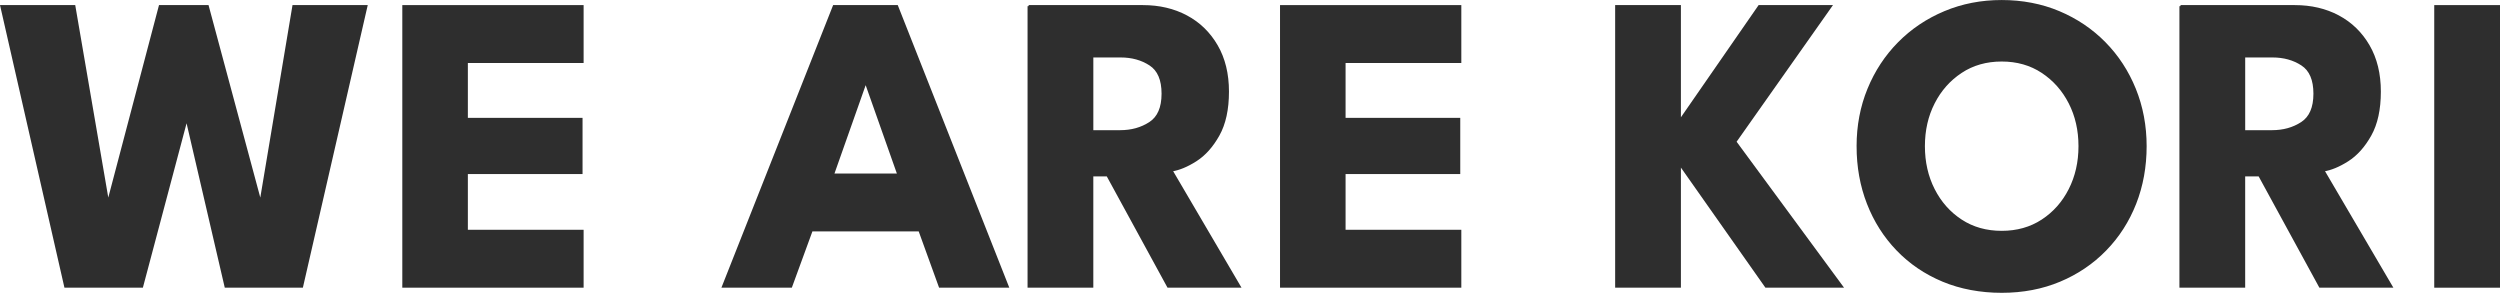
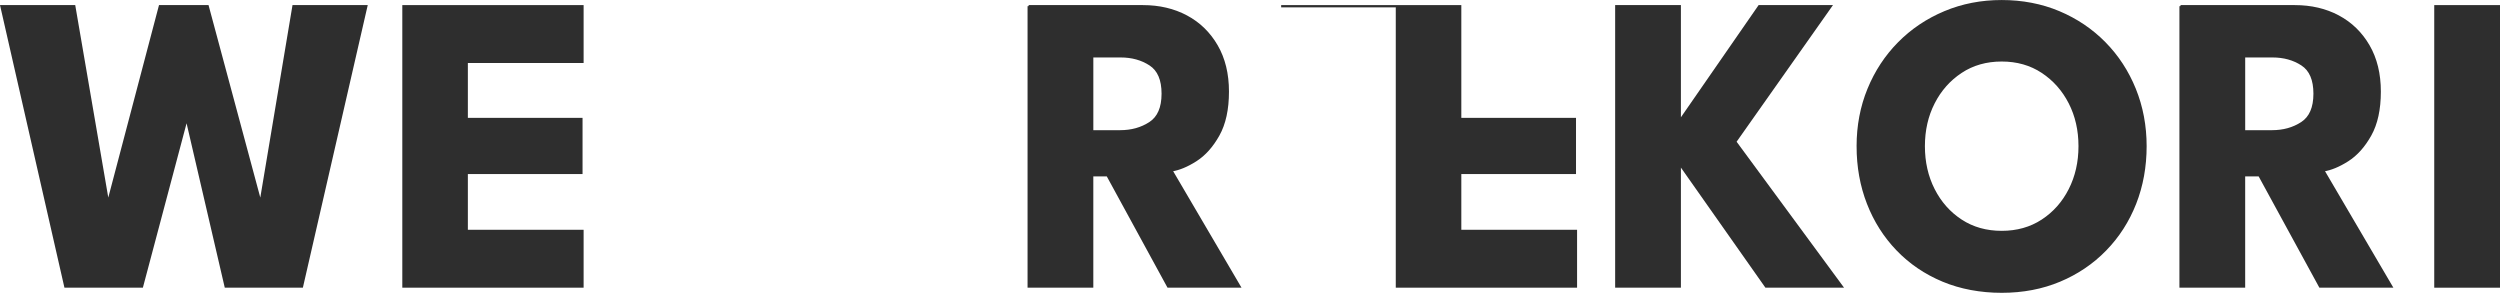
<svg xmlns="http://www.w3.org/2000/svg" id="Layer_2" data-name="Layer 2" viewBox="0 0 1103.69 129.26">
  <defs>
    <style>
      .cls-1 {
        fill: #2e2e2e;
        stroke: #2e2e2e;
        stroke-miterlimit: 10;
      }
    </style>
  </defs>
  <g id="Layer_1-2" data-name="Layer 1">
    <g>
      <path class="cls-1" d="M133.29,126.51h-33.66c-5.74-24.72-11.49-49.44-17.23-74.15-6.57,24.72-13.14,49.44-19.71,74.15H28.85L.63,2.75h32.16l14.91,86.82c7.63-28.94,15.25-57.88,22.88-86.82h21.1l23.35,86.82c4.84-28.94,9.69-57.88,14.53-86.82h32.16l-28.41,123.76Z" />
      <path class="cls-1" d="M178.11,2.75h79.04v24.56h-51.1v25.22h50.63v23.81h-50.63v25.6h51.1v24.56h-79.04V2.75Z" />
-       <path class="cls-1" d="M368.15,2.75h27.85l48.85,123.76h-29.91l-9-24.85h-47.63l-9.09,24.85h-30L368.15,2.75ZM367.68,77.1h28.97l-14.34-40.6h-.28l-14.34,40.6Z" />
      <path class="cls-1" d="M454.12,2.75h50.44c7.19,0,13.59,1.5,19.22,4.5,5.63,3,10.08,7.33,13.36,12.99,3.28,5.66,4.92,12.39,4.92,20.2s-1.39,14.2-4.17,19.17c-2.78,4.97-6.11,8.69-9.98,11.16-3.88,2.47-7.47,3.95-10.78,4.45l30.1,51.29h-31.5l-26.81-49.13h-6.75v49.13h-28.03V2.75ZM482.16,57.97h12.38c5,0,9.38-1.22,13.13-3.66,3.75-2.44,5.63-6.75,5.63-12.94s-1.84-10.48-5.53-12.89c-3.69-2.41-8.03-3.61-13.03-3.61h-12.56v33.1Z" />
-       <path class="cls-1" d="M565.6,2.75h79.04v24.56h-51.1v25.22h50.63v23.81h-50.63v25.6h51.1v24.56h-79.04V2.75Z" />
+       <path class="cls-1" d="M565.6,2.75h79.04v24.56v25.22h50.63v23.81h-50.63v25.6h51.1v24.56h-79.04V2.75Z" />
      <path class="cls-1" d="M766.05,62.57l47.07,63.94h-33.47l-38.07-54.1v54.1h-28.03V2.75h28.03v50.63l35.07-50.63h31.6l-42.19,59.82Z" />
      <path class="cls-1" d="M820.14,64.54c0-9,1.59-17.39,4.78-25.17,3.19-7.78,7.66-14.58,13.41-20.39,5.75-5.81,12.5-10.34,20.25-13.59,7.75-3.25,16.13-4.88,25.13-4.88s17.55,1.63,25.27,4.88c7.72,3.25,14.44,7.78,20.16,13.59,5.72,5.81,10.16,12.61,13.31,20.39s4.74,16.17,4.74,25.17-1.53,17.49-4.59,25.27c-3.06,7.78-7.44,14.6-13.13,20.44-5.69,5.84-12.41,10.39-20.16,13.64-7.75,3.25-16.28,4.88-25.6,4.88s-18.14-1.63-25.92-4.88c-7.78-3.25-14.49-7.8-20.11-13.64-5.63-5.84-9.96-12.66-12.99-20.44-3.03-7.78-4.55-16.2-4.55-25.27ZM849.3,64.54c0,7.06,1.45,13.45,4.36,19.17s6.94,10.27,12.09,13.64c5.16,3.38,11.14,5.06,17.95,5.06s12.8-1.69,17.95-5.06c5.16-3.38,9.19-7.92,12.09-13.64s4.36-12.11,4.36-19.17-1.45-13.44-4.36-19.13c-2.91-5.69-6.94-10.23-12.09-13.64-5.16-3.41-11.14-5.11-17.95-5.11s-12.8,1.7-17.95,5.11c-5.16,3.41-9.19,7.95-12.09,13.64-2.91,5.69-4.36,12.06-4.36,19.13Z" />
      <path class="cls-1" d="M962.65,2.75h50.44c7.19,0,13.59,1.5,19.22,4.5,5.62,3,10.08,7.33,13.36,12.99,3.28,5.66,4.92,12.39,4.92,20.2s-1.39,14.2-4.17,19.17c-2.78,4.97-6.11,8.69-9.99,11.16-3.88,2.47-7.47,3.95-10.78,4.45l30.1,51.29h-31.5l-26.81-49.13h-6.75v49.13h-28.03V2.75ZM990.69,57.97h12.38c5,0,9.38-1.22,13.12-3.66,3.75-2.44,5.63-6.75,5.63-12.94s-1.84-10.48-5.53-12.89c-3.69-2.41-8.03-3.61-13.03-3.61h-12.56v33.1Z" />
      <path class="cls-1" d="M1075.16,2.75h28.03v123.76h-28.03V2.75Z" />
    </g>
  </g>
</svg>